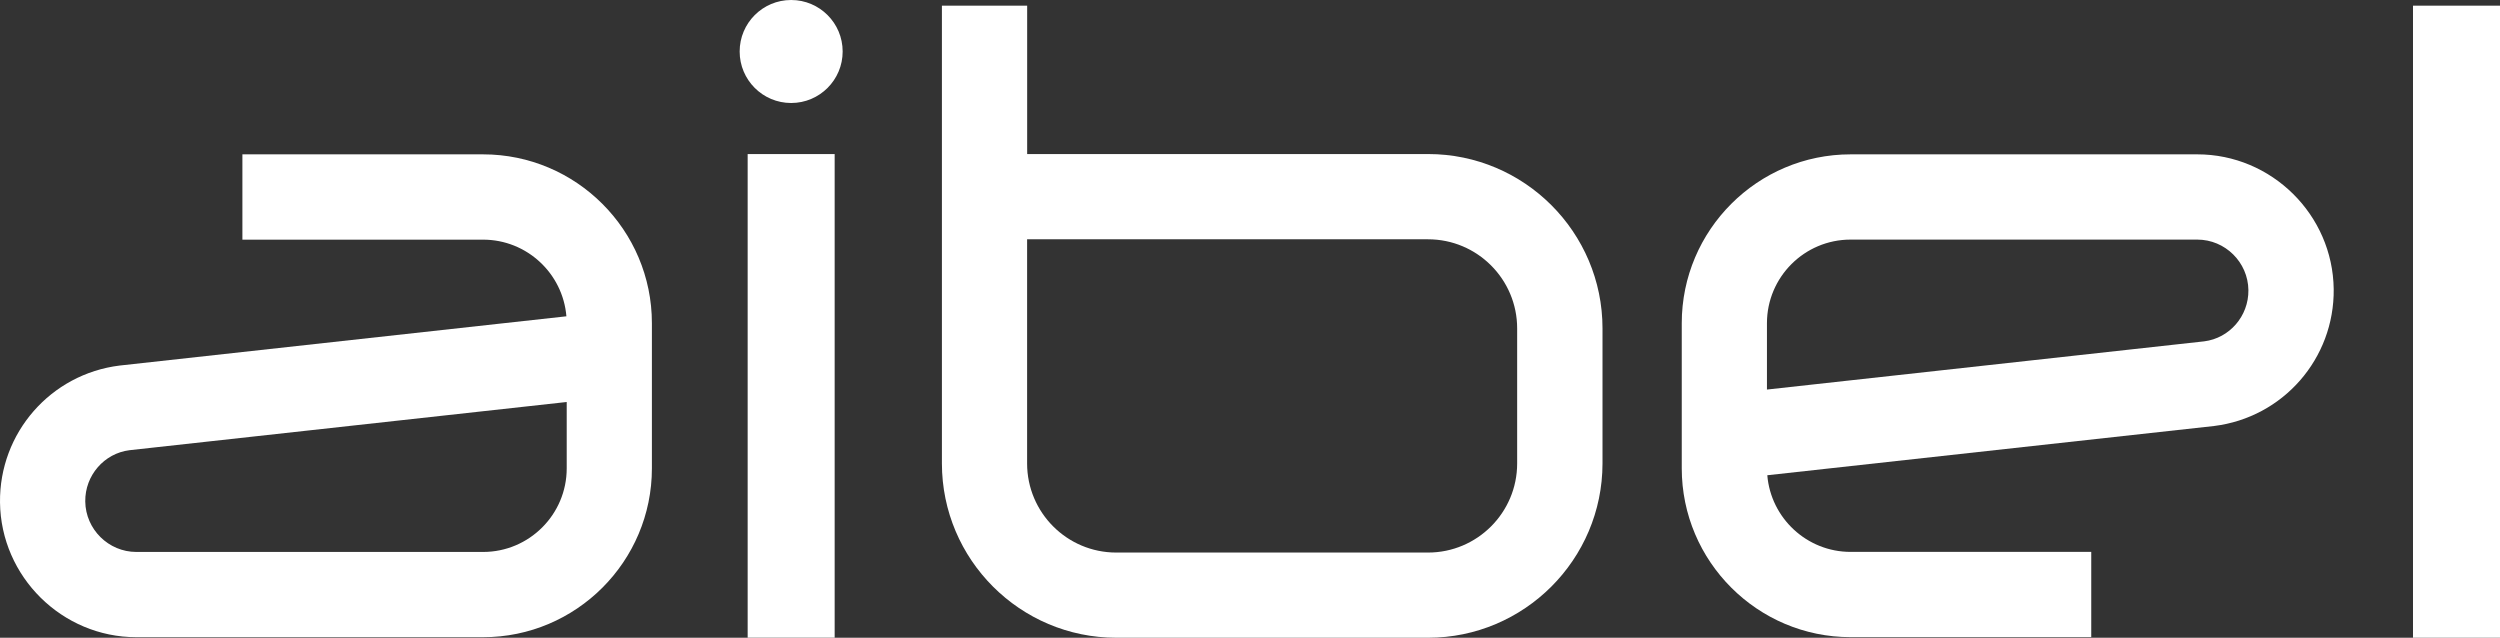
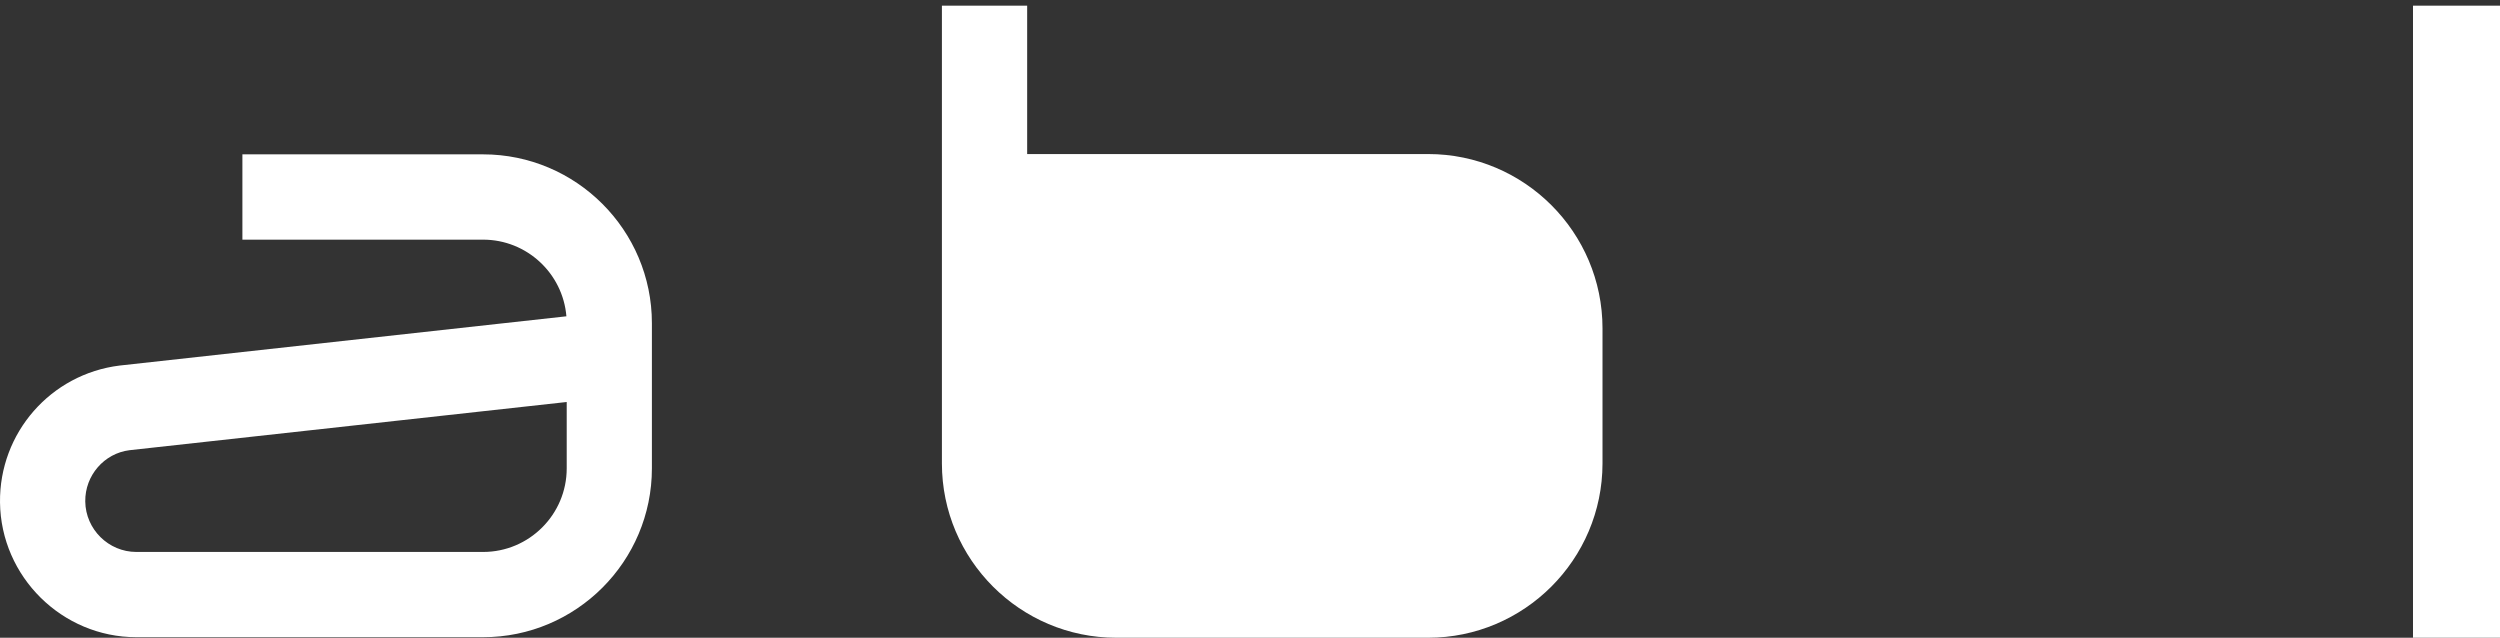
<svg xmlns="http://www.w3.org/2000/svg" id="Layer_2" data-name="Layer 2" viewBox="0 0 640 163.263">
  <rect x="0" y="0" width="640" height="163.263" fill="#333333" stroke="none" />
  <defs>
    <style>
      .cls-1 {
        fill: #fff;
      }
    </style>
  </defs>
  <g id="Layer_1-2" data-name="Layer 1">
    <g>
-       <circle class="cls-1" cx="202.536" cy="13.184" r="13.184" />
-       <path class="cls-1" d="M365.595,163.263h-79.833c-24.614,0-44.633-20.019-44.633-44.633V1.459h21.824v37.977h102.656c24.614,0,44.633,20.019,44.633,44.633v34.573c-.013,24.602-20.045,44.621-44.646,44.621ZM262.939,61.261v57.382c0,12.582,10.227,22.81,22.81,22.81h79.833c12.582,0,22.81-10.227,22.81-22.81v-34.573c0-12.582-10.227-22.81-22.81-22.81h-102.643Z" />
-       <rect class="cls-1" x="191.4" y="39.437" width="22.272" height="123.814" />
+       <path class="cls-1" d="M365.595,163.263h-79.833c-24.614,0-44.633-20.019-44.633-44.633V1.459h21.824v37.977h102.656c24.614,0,44.633,20.019,44.633,44.633v34.573c-.013,24.602-20.045,44.621-44.646,44.621Zv57.382c0,12.582,10.227,22.81,22.81,22.81h79.833c12.582,0,22.81-10.227,22.81-22.81v-34.573c0-12.582-10.227-22.81-22.81-22.81h-102.643Z" />
      <rect class="cls-1" x="617.728" y="1.459" width="22.272" height="161.804" />
      <path class="cls-1" d="M123.676,163.123H34.908C15.887,163.123.233,147.647.002,128.627c-.205-17.792,12.954-32.857,30.617-35.046l114.38-12.608c-.909-10.97-10.125-19.622-21.325-19.622h-61.619v-21.837h61.606c23.834,0,43.225,19.392,43.225,43.225v37.158c0,23.834-19.379,43.225-43.213,43.225ZM145.077,102.912l-111.923,12.339c-6.477.806-11.405,6.451-11.328,13.12.09,7.13,5.952,12.928,13.082,12.928h88.768c11.802,0,21.402-9.6,21.402-21.402v-16.986Z" />
-       <path class="cls-1" d="M473.754,39.513h88.768c19.021,0,34.675,15.475,34.905,34.496.205,17.792-12.954,32.857-30.618,35.046l-114.38,12.608c.909,10.97,10.125,19.622,21.325,19.622h61.606v21.824h-61.606c-23.834,0-43.225-19.392-43.225-43.225v-37.145c0-23.834,19.392-43.225,43.225-43.225ZM452.353,99.724l111.91-12.339c6.477-.806,11.405-6.451,11.328-13.12-.09-7.13-5.952-12.928-13.082-12.928h-88.768c-11.802,0-21.402,9.6-21.402,21.402v16.986h.013Z" />
    </g>
  </g>
</svg>